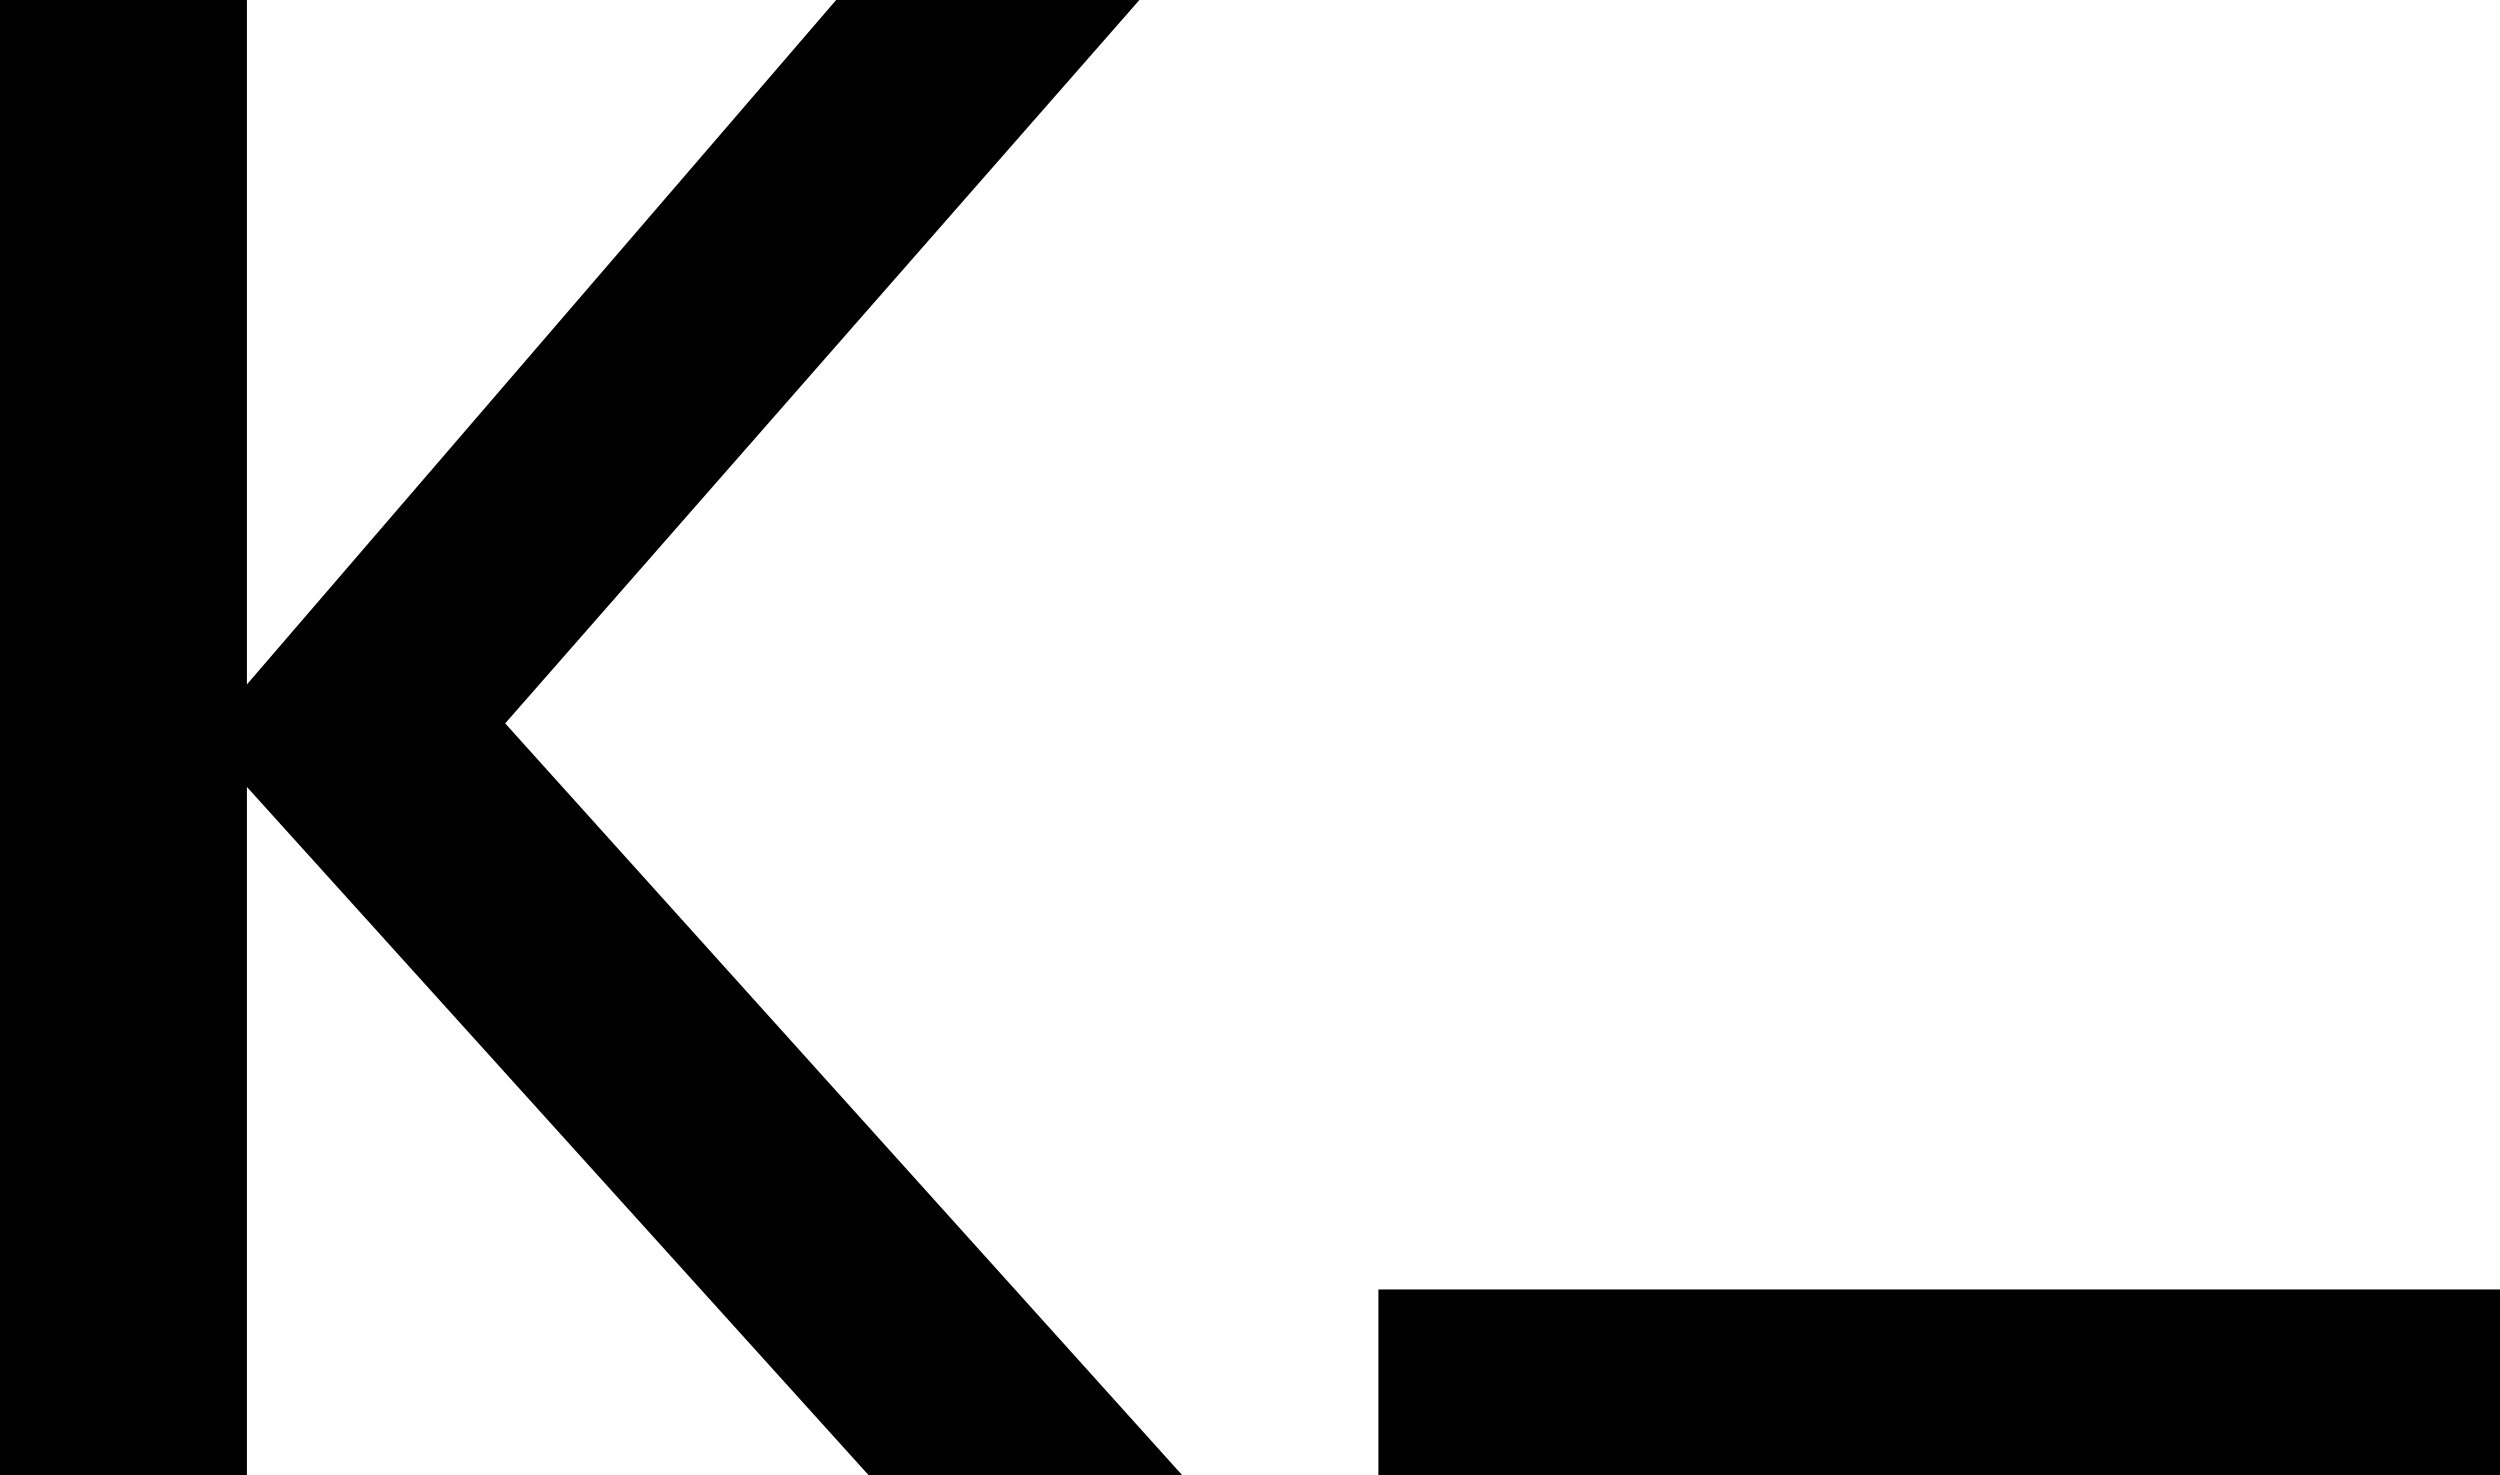
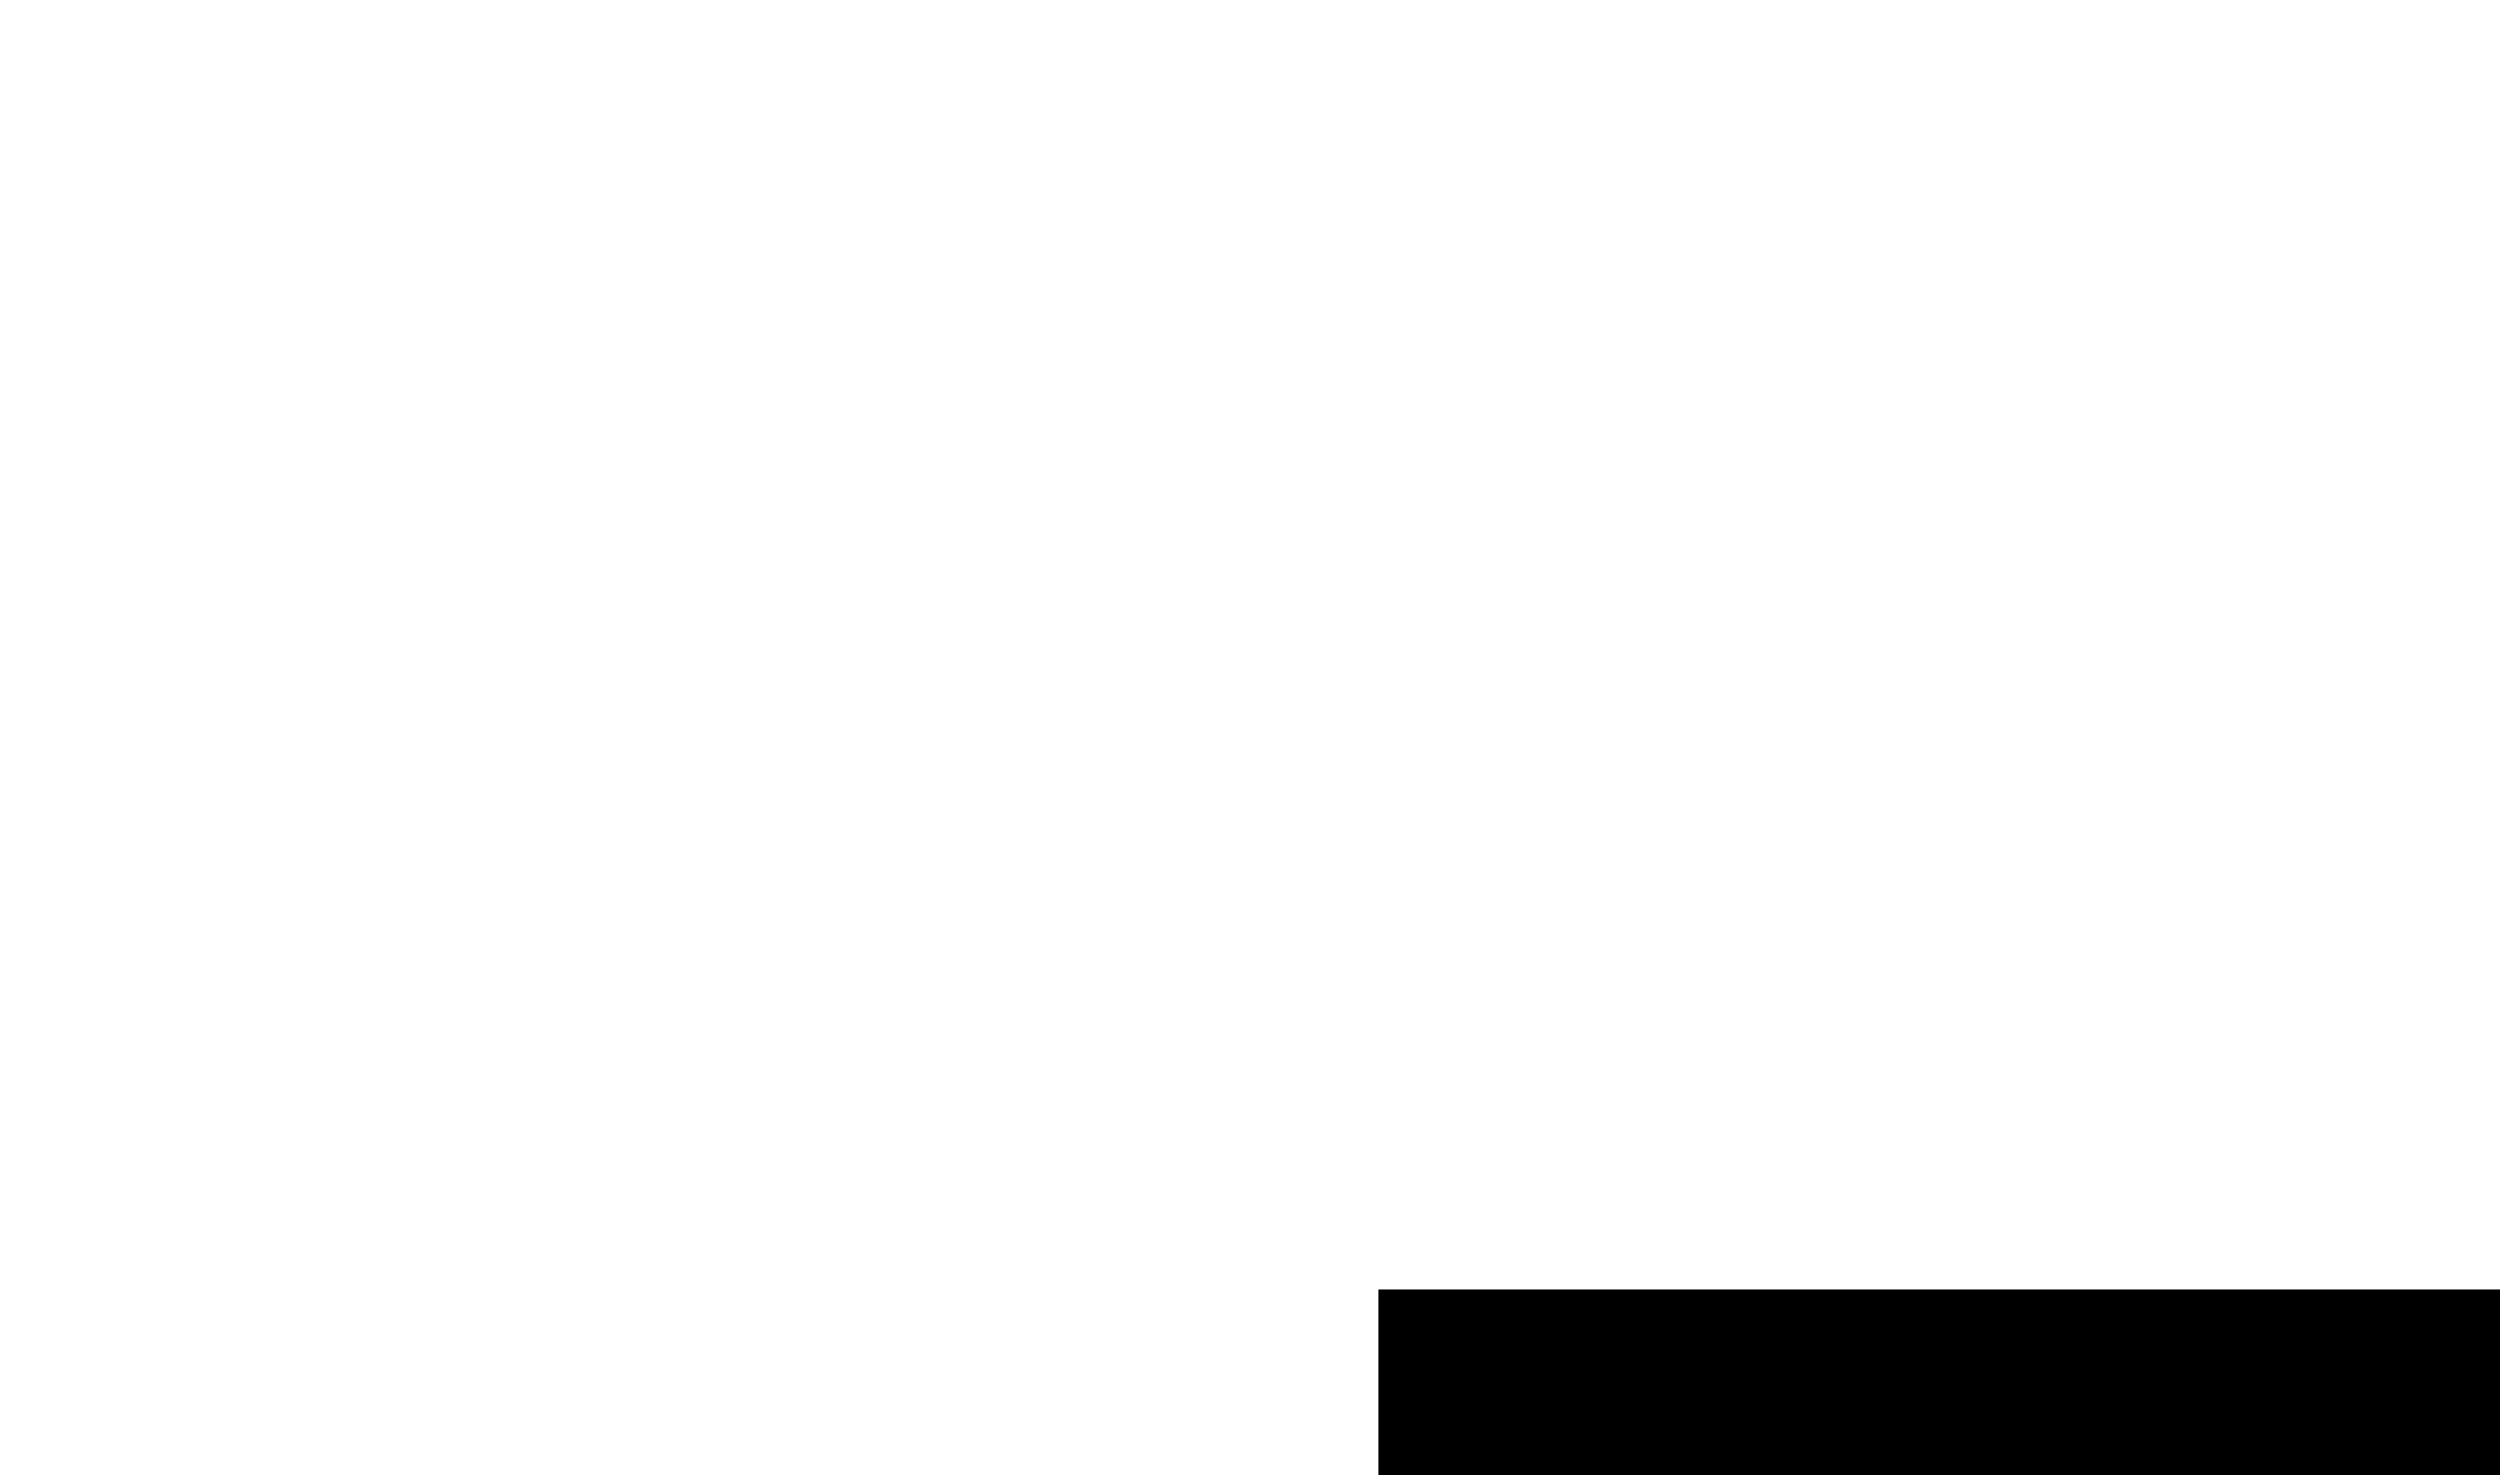
<svg xmlns="http://www.w3.org/2000/svg" id="Ebene_2" data-name="Ebene 2" viewBox="0 0 224.57 132.54">
  <g id="Ebene_1-2" data-name="Ebene 1">
    <g>
      <rect x="123.82" y="115.83" width="100.75" height="16.71" />
-       <path d="M0,132.54V0h22.18v61.48L75.11,0h27.24l-56.97,64.98,60.84,67.56h-28.17l-55.87-61.85v61.85H0Z" />
    </g>
  </g>
</svg>